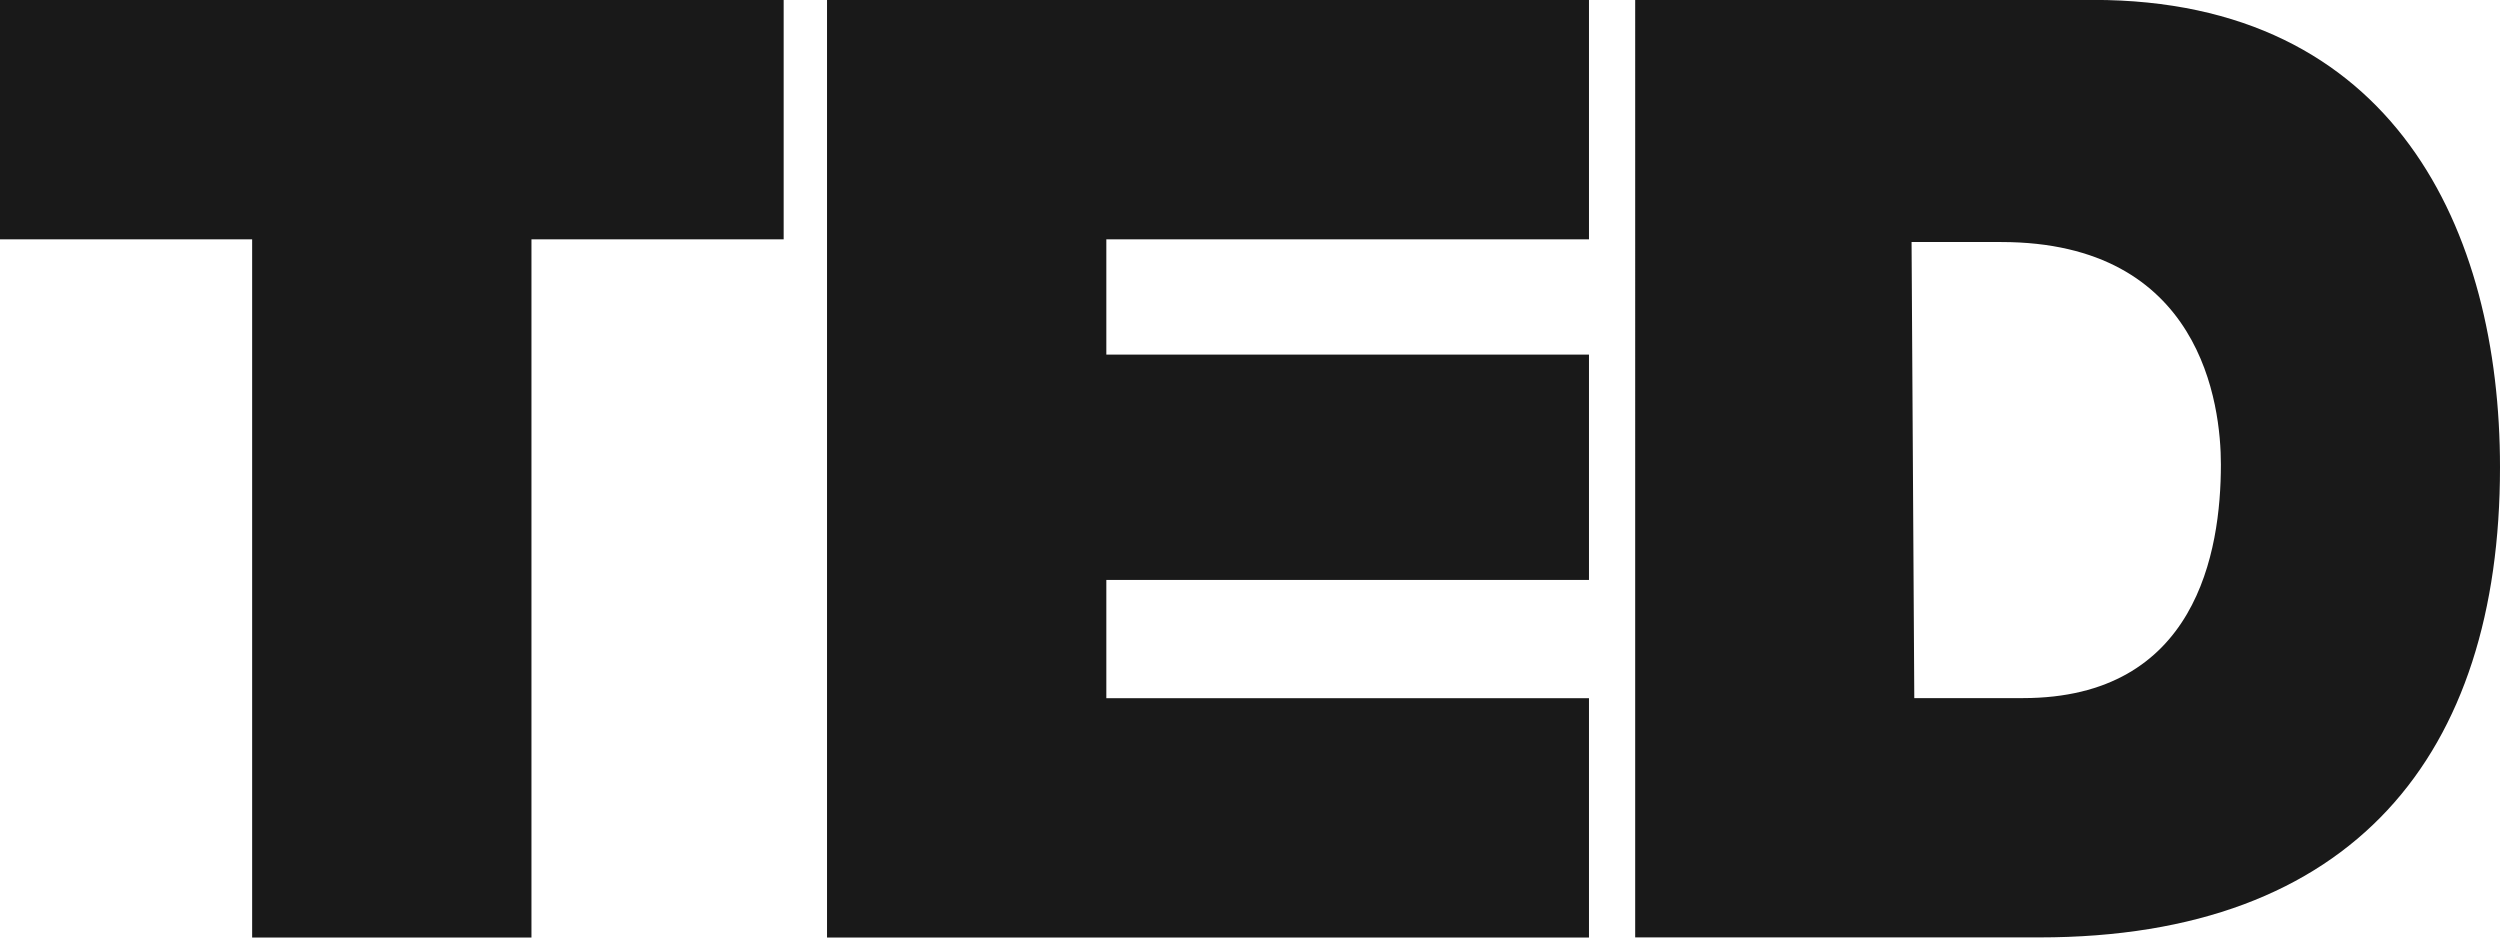
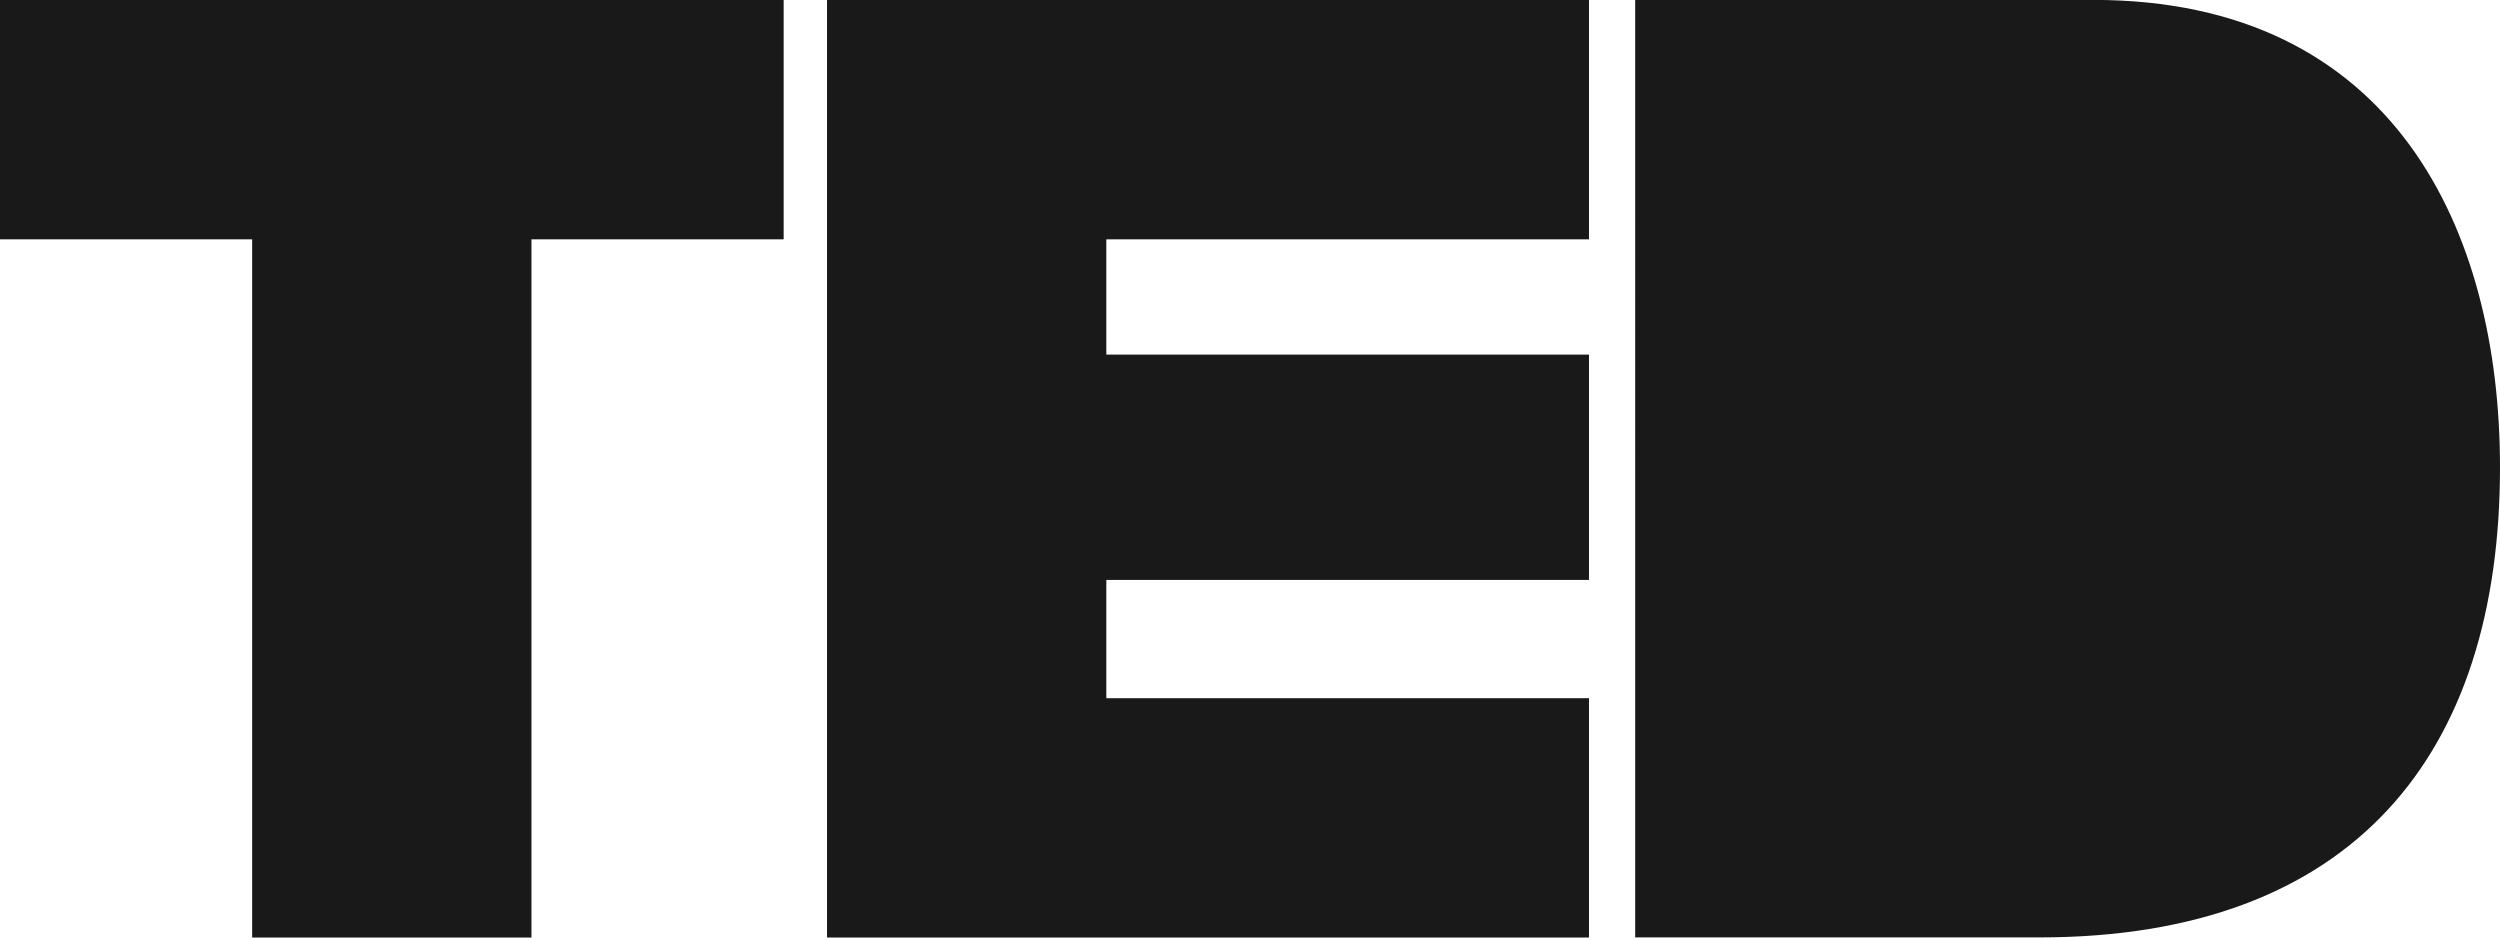
<svg xmlns="http://www.w3.org/2000/svg" width="83.544" height="31.329" viewBox="0 0 83.544 31.329">
-   <path d="M8.426,8.847H0v-8H26.188v8H17.76V32.179H8.426Zm19.211-8H53.1v8H36.971V12.7H53.1V20.23H36.971v3.952H53.1v8H27.637V.85Zm27,0H69.953c10.059,0,13.591,7.715,13.591,15.618,0,9.6-4.894,15.711-15.4,15.711h-13.5V.85Zm9.334,23.332H67.6c5.8,0,6.617-4.891,6.617-7.808,0-1.977-.634-7.433-7.341-7.433H63.88Z" transform="translate(0 -0.85)" fill="#191919" />
+   <path d="M8.426,8.847H0v-8H26.188v8H17.76V32.179H8.426Zm19.211-8H53.1v8H36.971V12.7H53.1V20.23H36.971v3.952H53.1v8H27.637V.85Zm27,0H69.953c10.059,0,13.591,7.715,13.591,15.618,0,9.6-4.894,15.711-15.4,15.711h-13.5V.85ZH67.6c5.8,0,6.617-4.891,6.617-7.808,0-1.977-.634-7.433-7.341-7.433H63.88Z" transform="translate(0 -0.85)" fill="#191919" />
</svg>